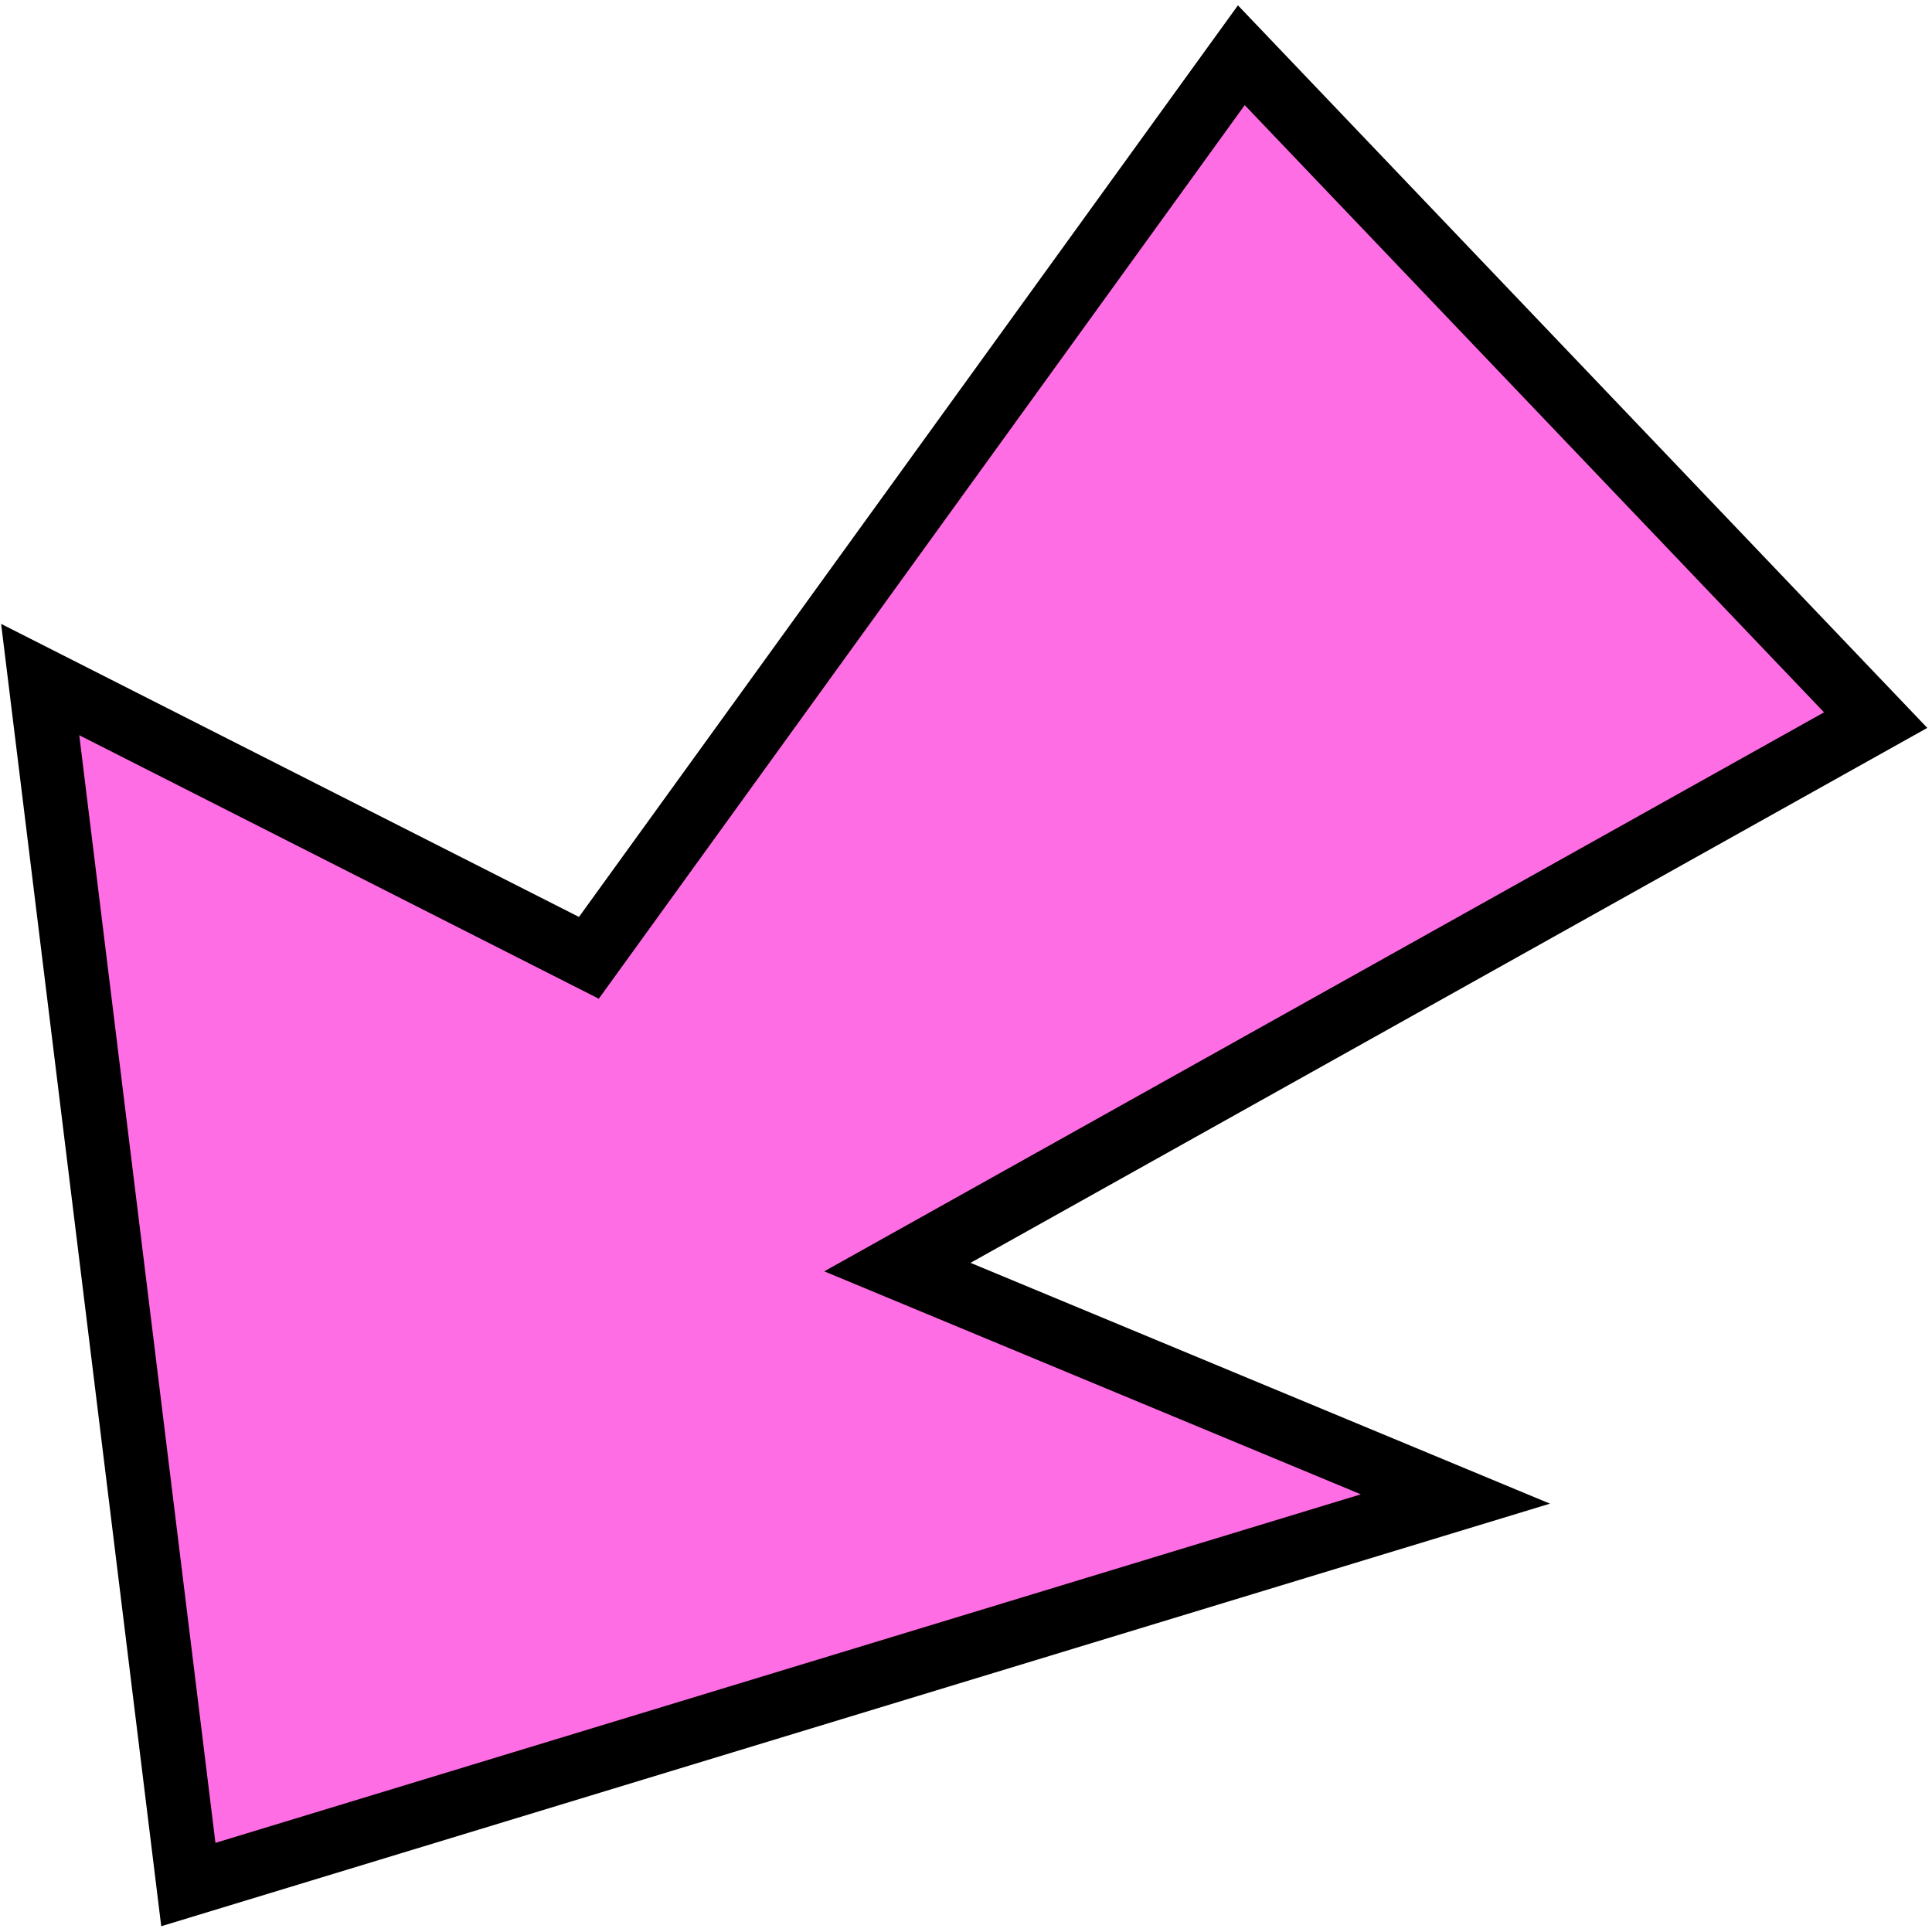
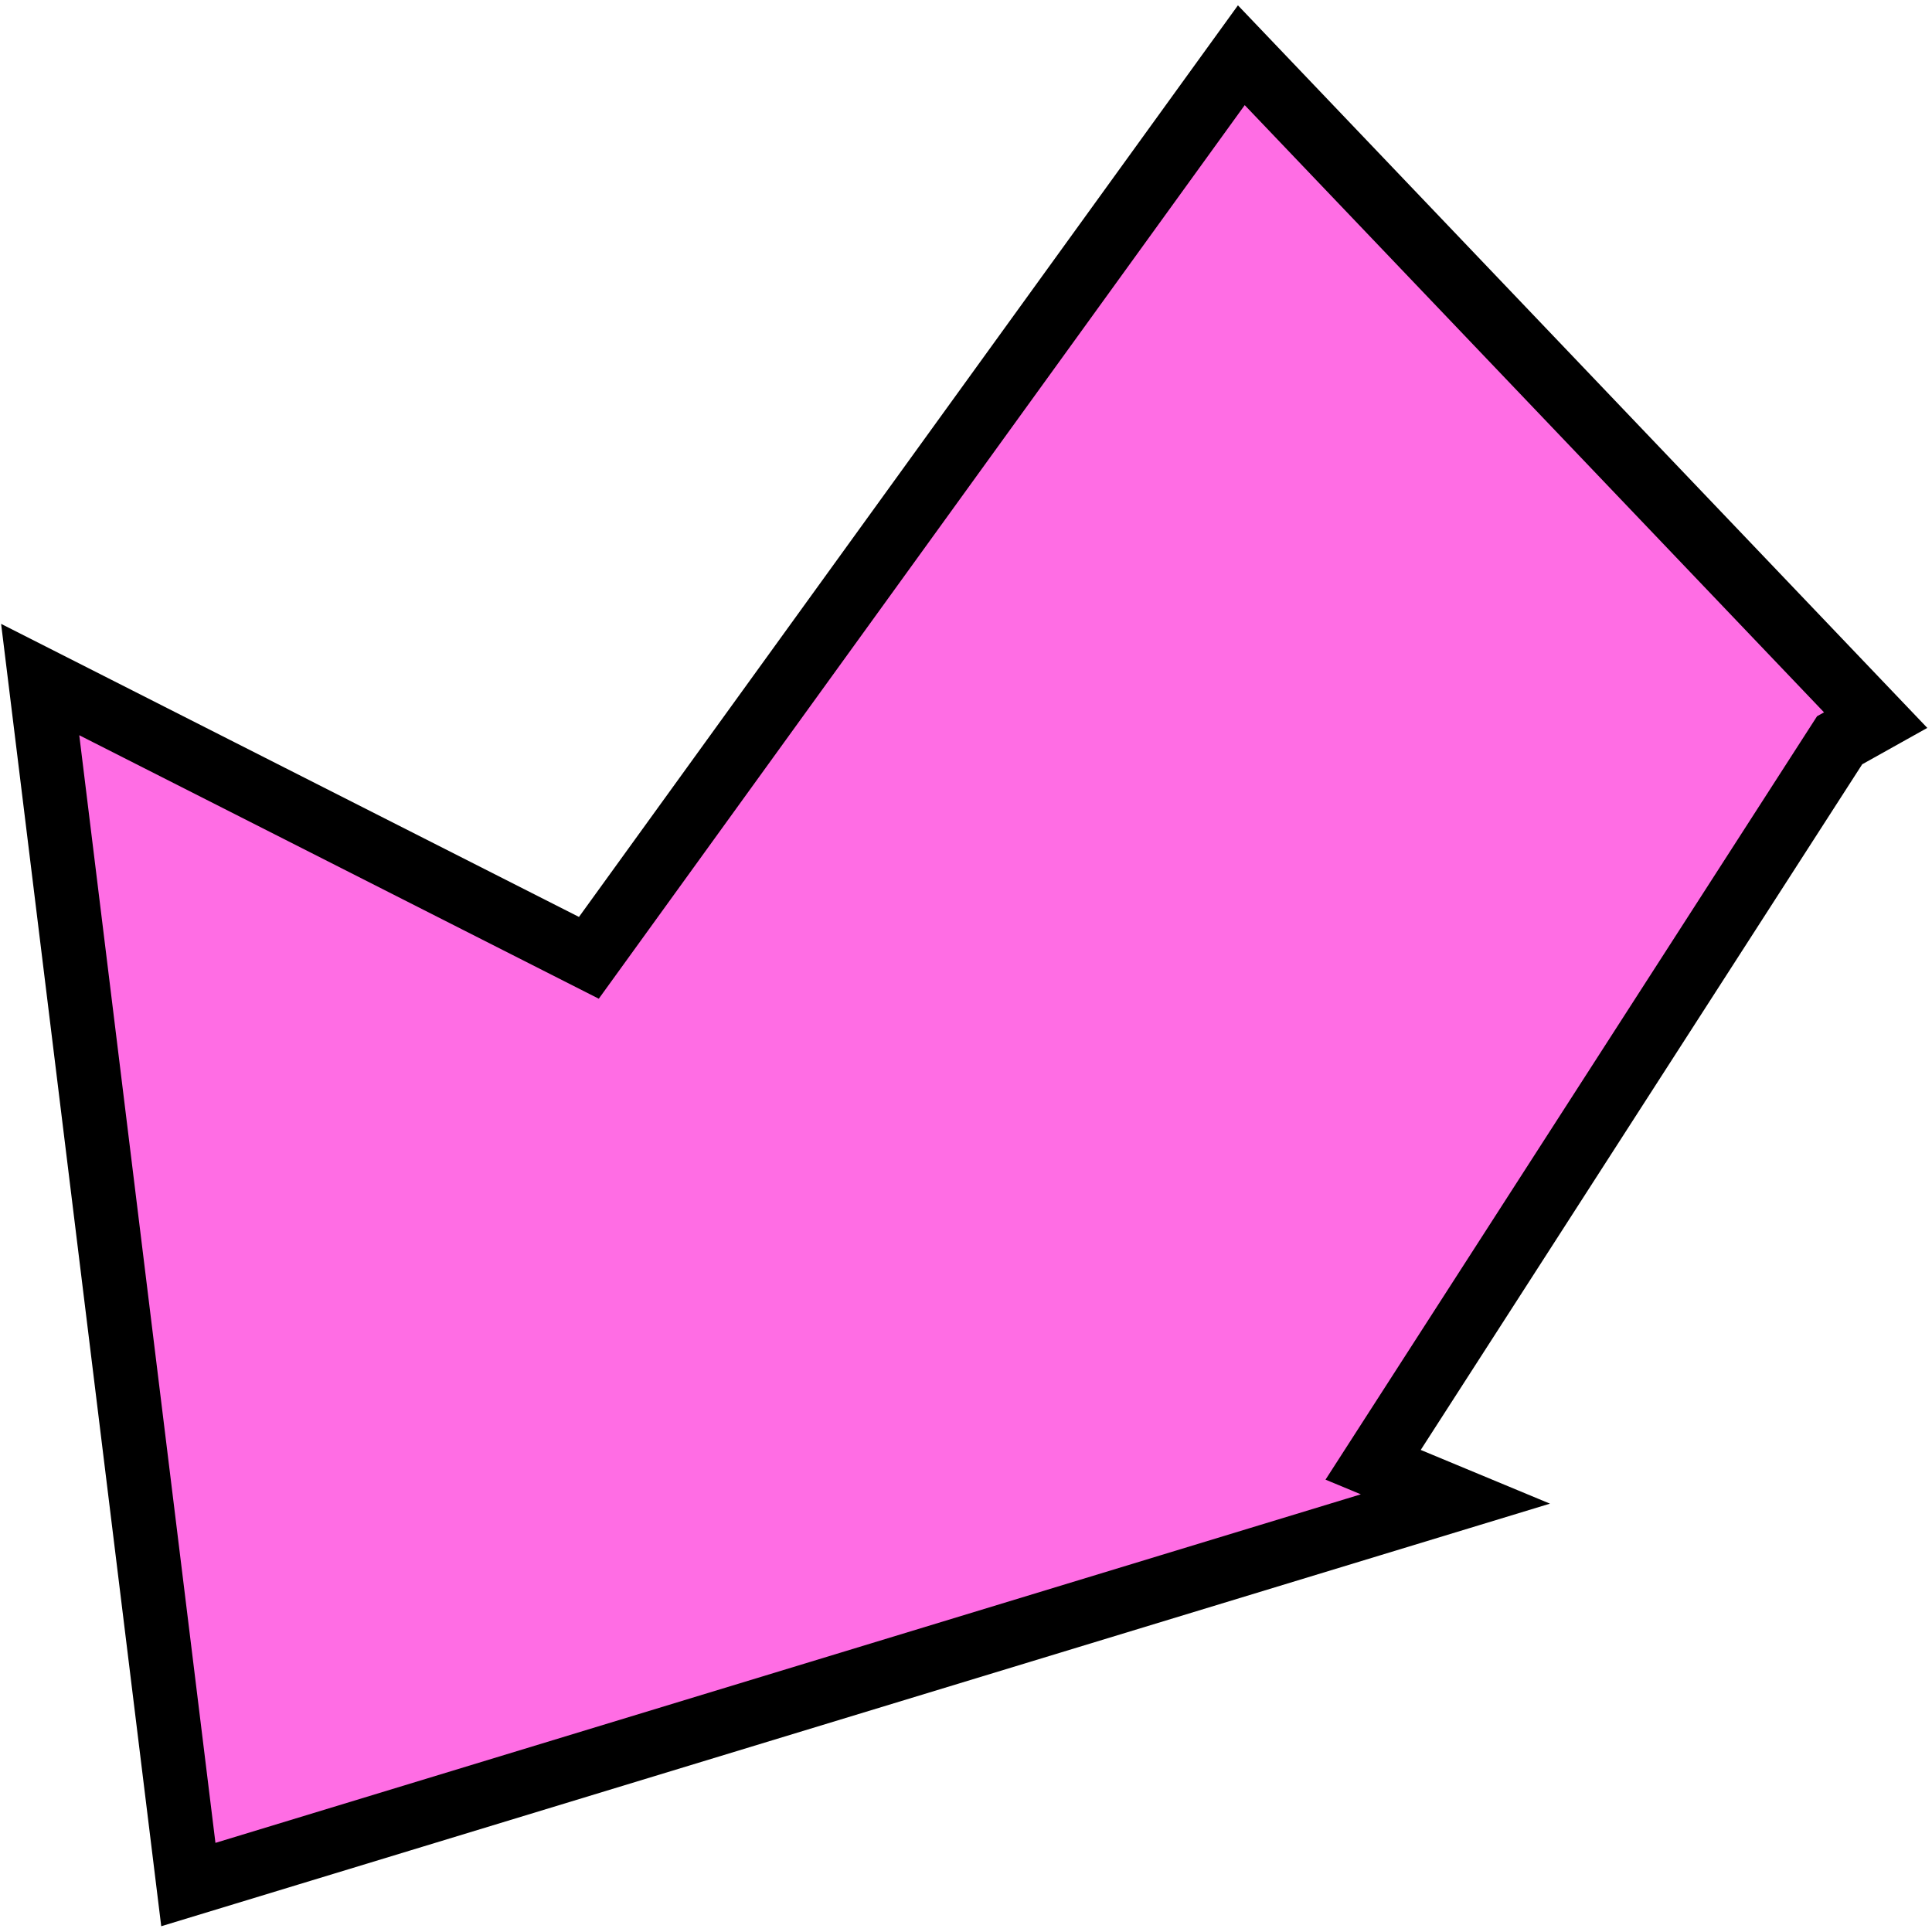
<svg xmlns="http://www.w3.org/2000/svg" width="151" height="151" viewBox="0 0 151 151" fill="none">
-   <path d="M99.093 6.491L97.019 4.317L95.258 6.752L46.025 74.861L7.326 55.234L3.141 53.112L3.714 57.769L14.357 144.339L14.72 147.292L17.566 146.426L107.088 119.184L113.751 117.157L107.32 114.484L70.138 99.032L143.781 57.857L146.597 56.283L144.37 53.949L99.093 6.491Z" fill="#FF6DE4" stroke="black" stroke-width="5" />
+   <path d="M99.093 6.491L97.019 4.317L95.258 6.752L46.025 74.861L7.326 55.234L3.141 53.112L3.714 57.769L14.357 144.339L14.72 147.292L17.566 146.426L107.088 119.184L113.751 117.157L107.32 114.484L143.781 57.857L146.597 56.283L144.37 53.949L99.093 6.491Z" fill="#FF6DE4" stroke="black" stroke-width="5" />
</svg>